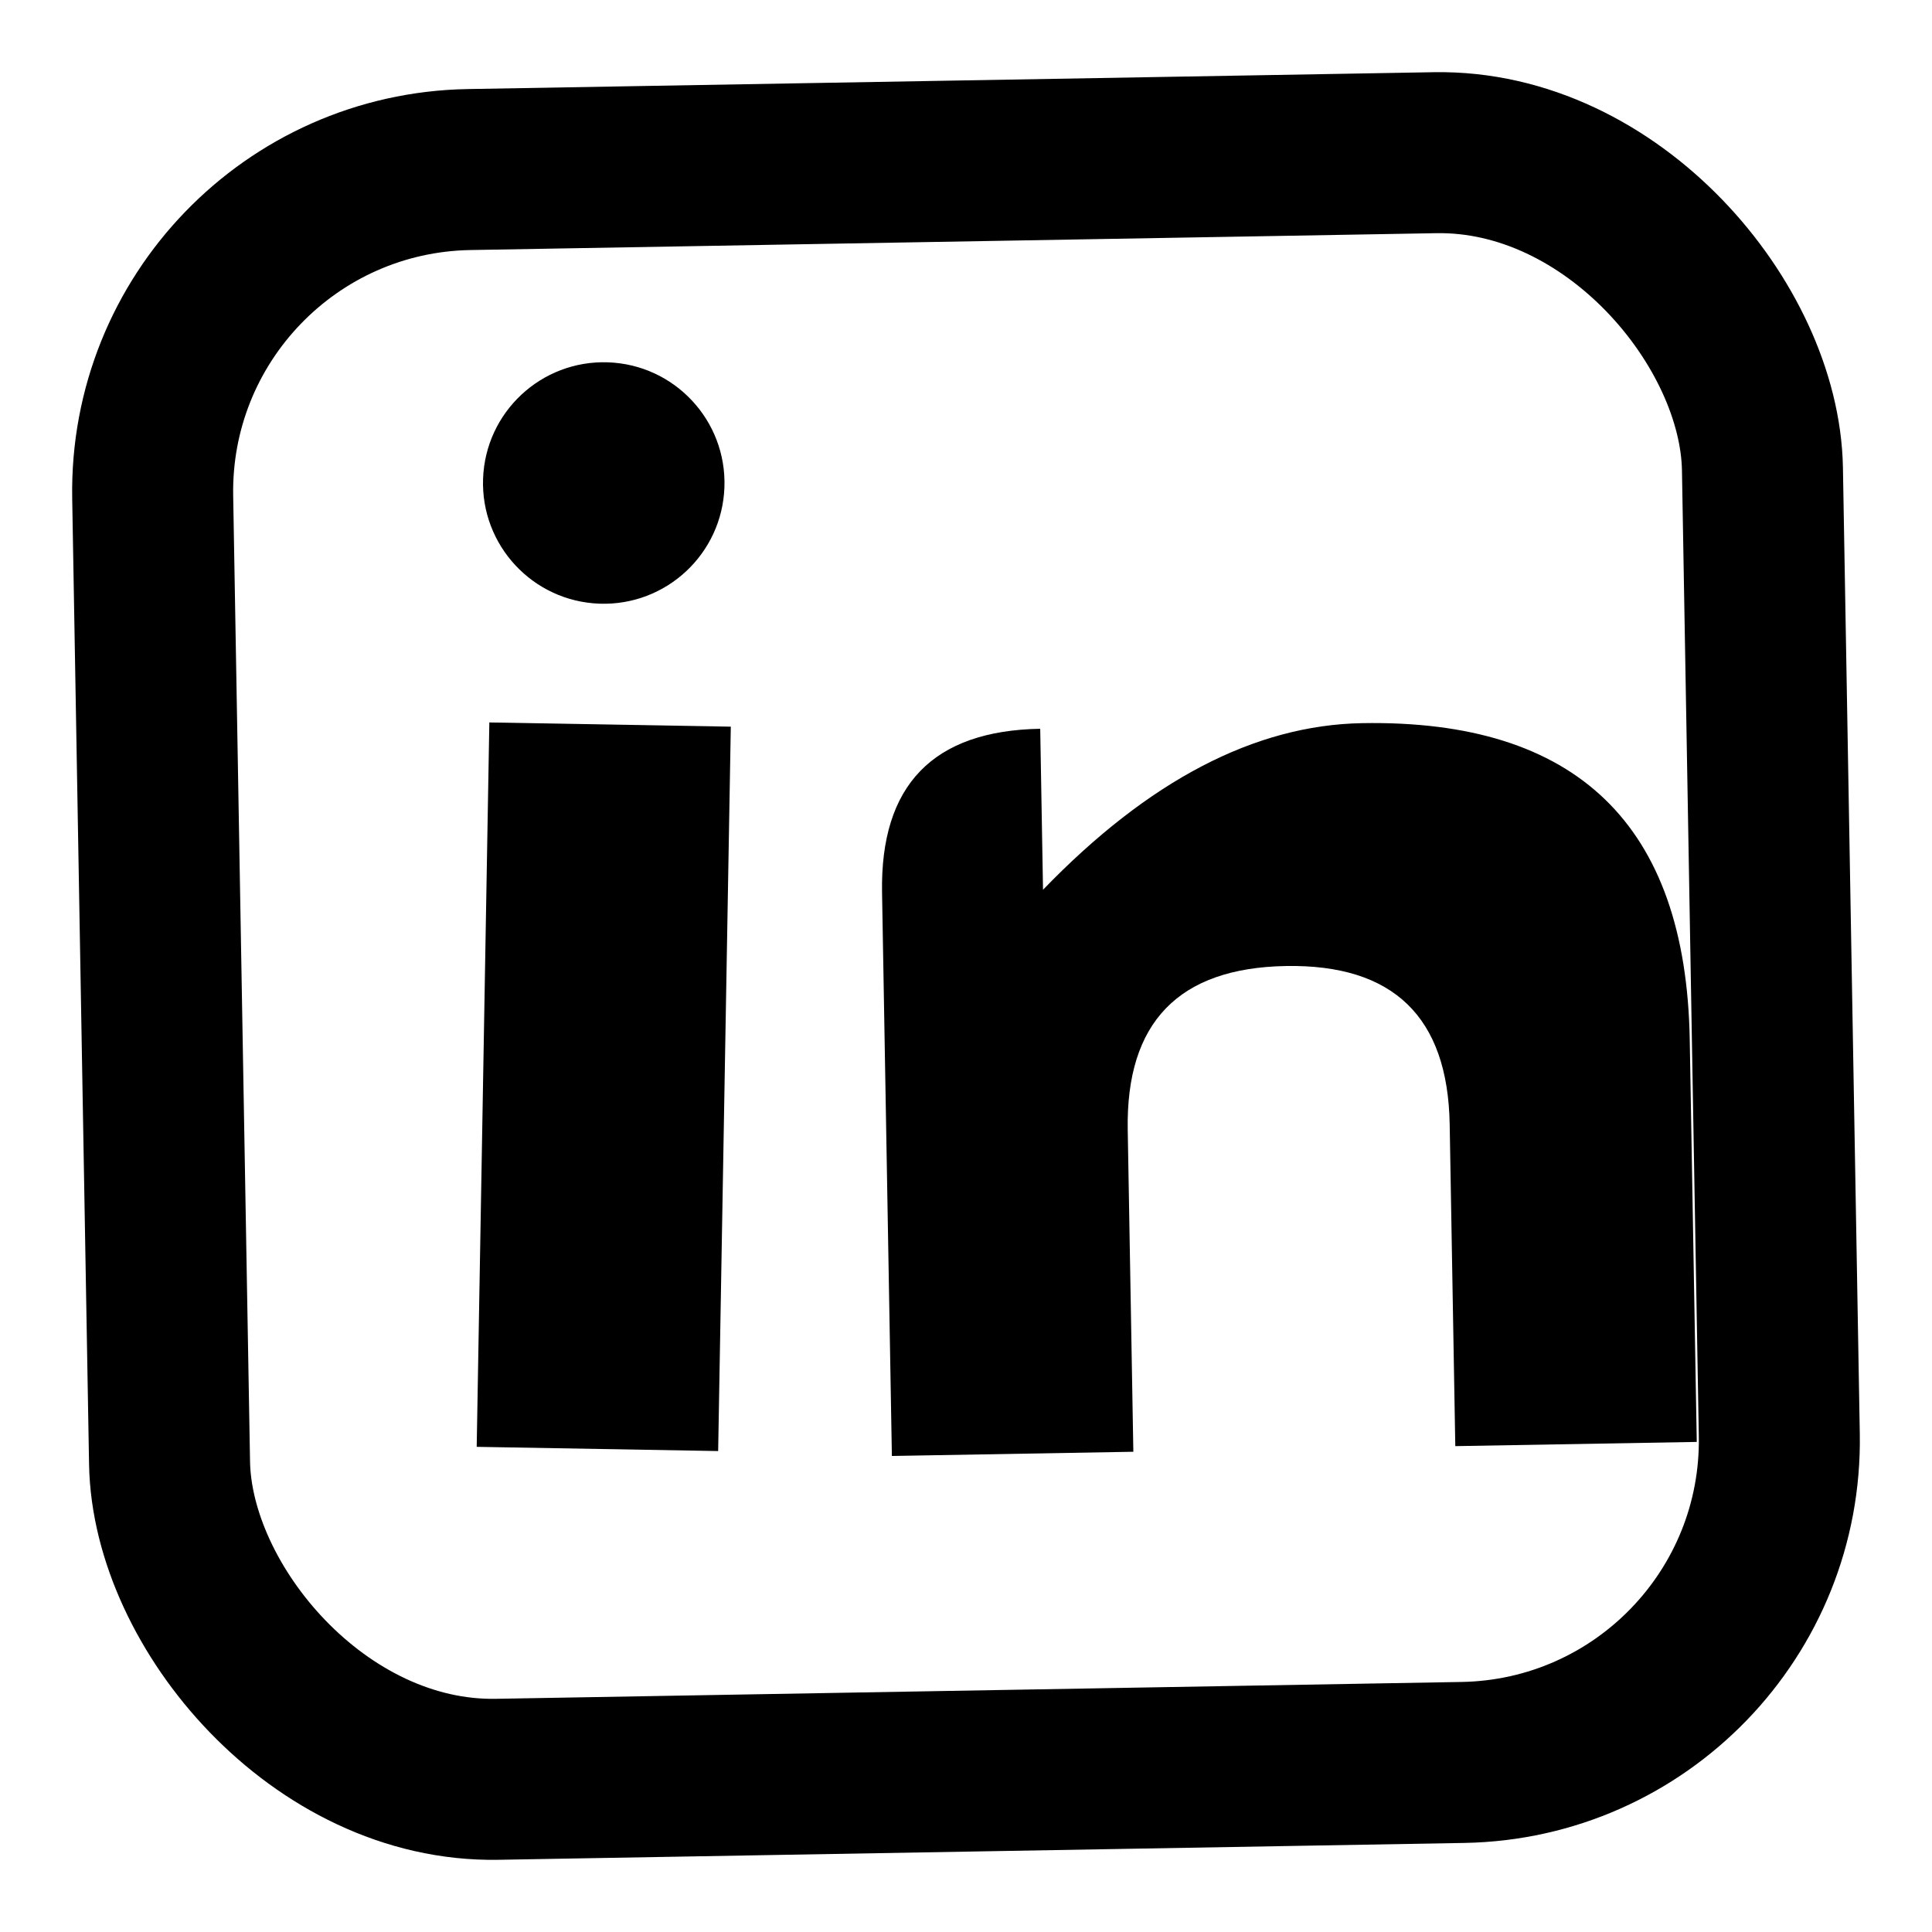
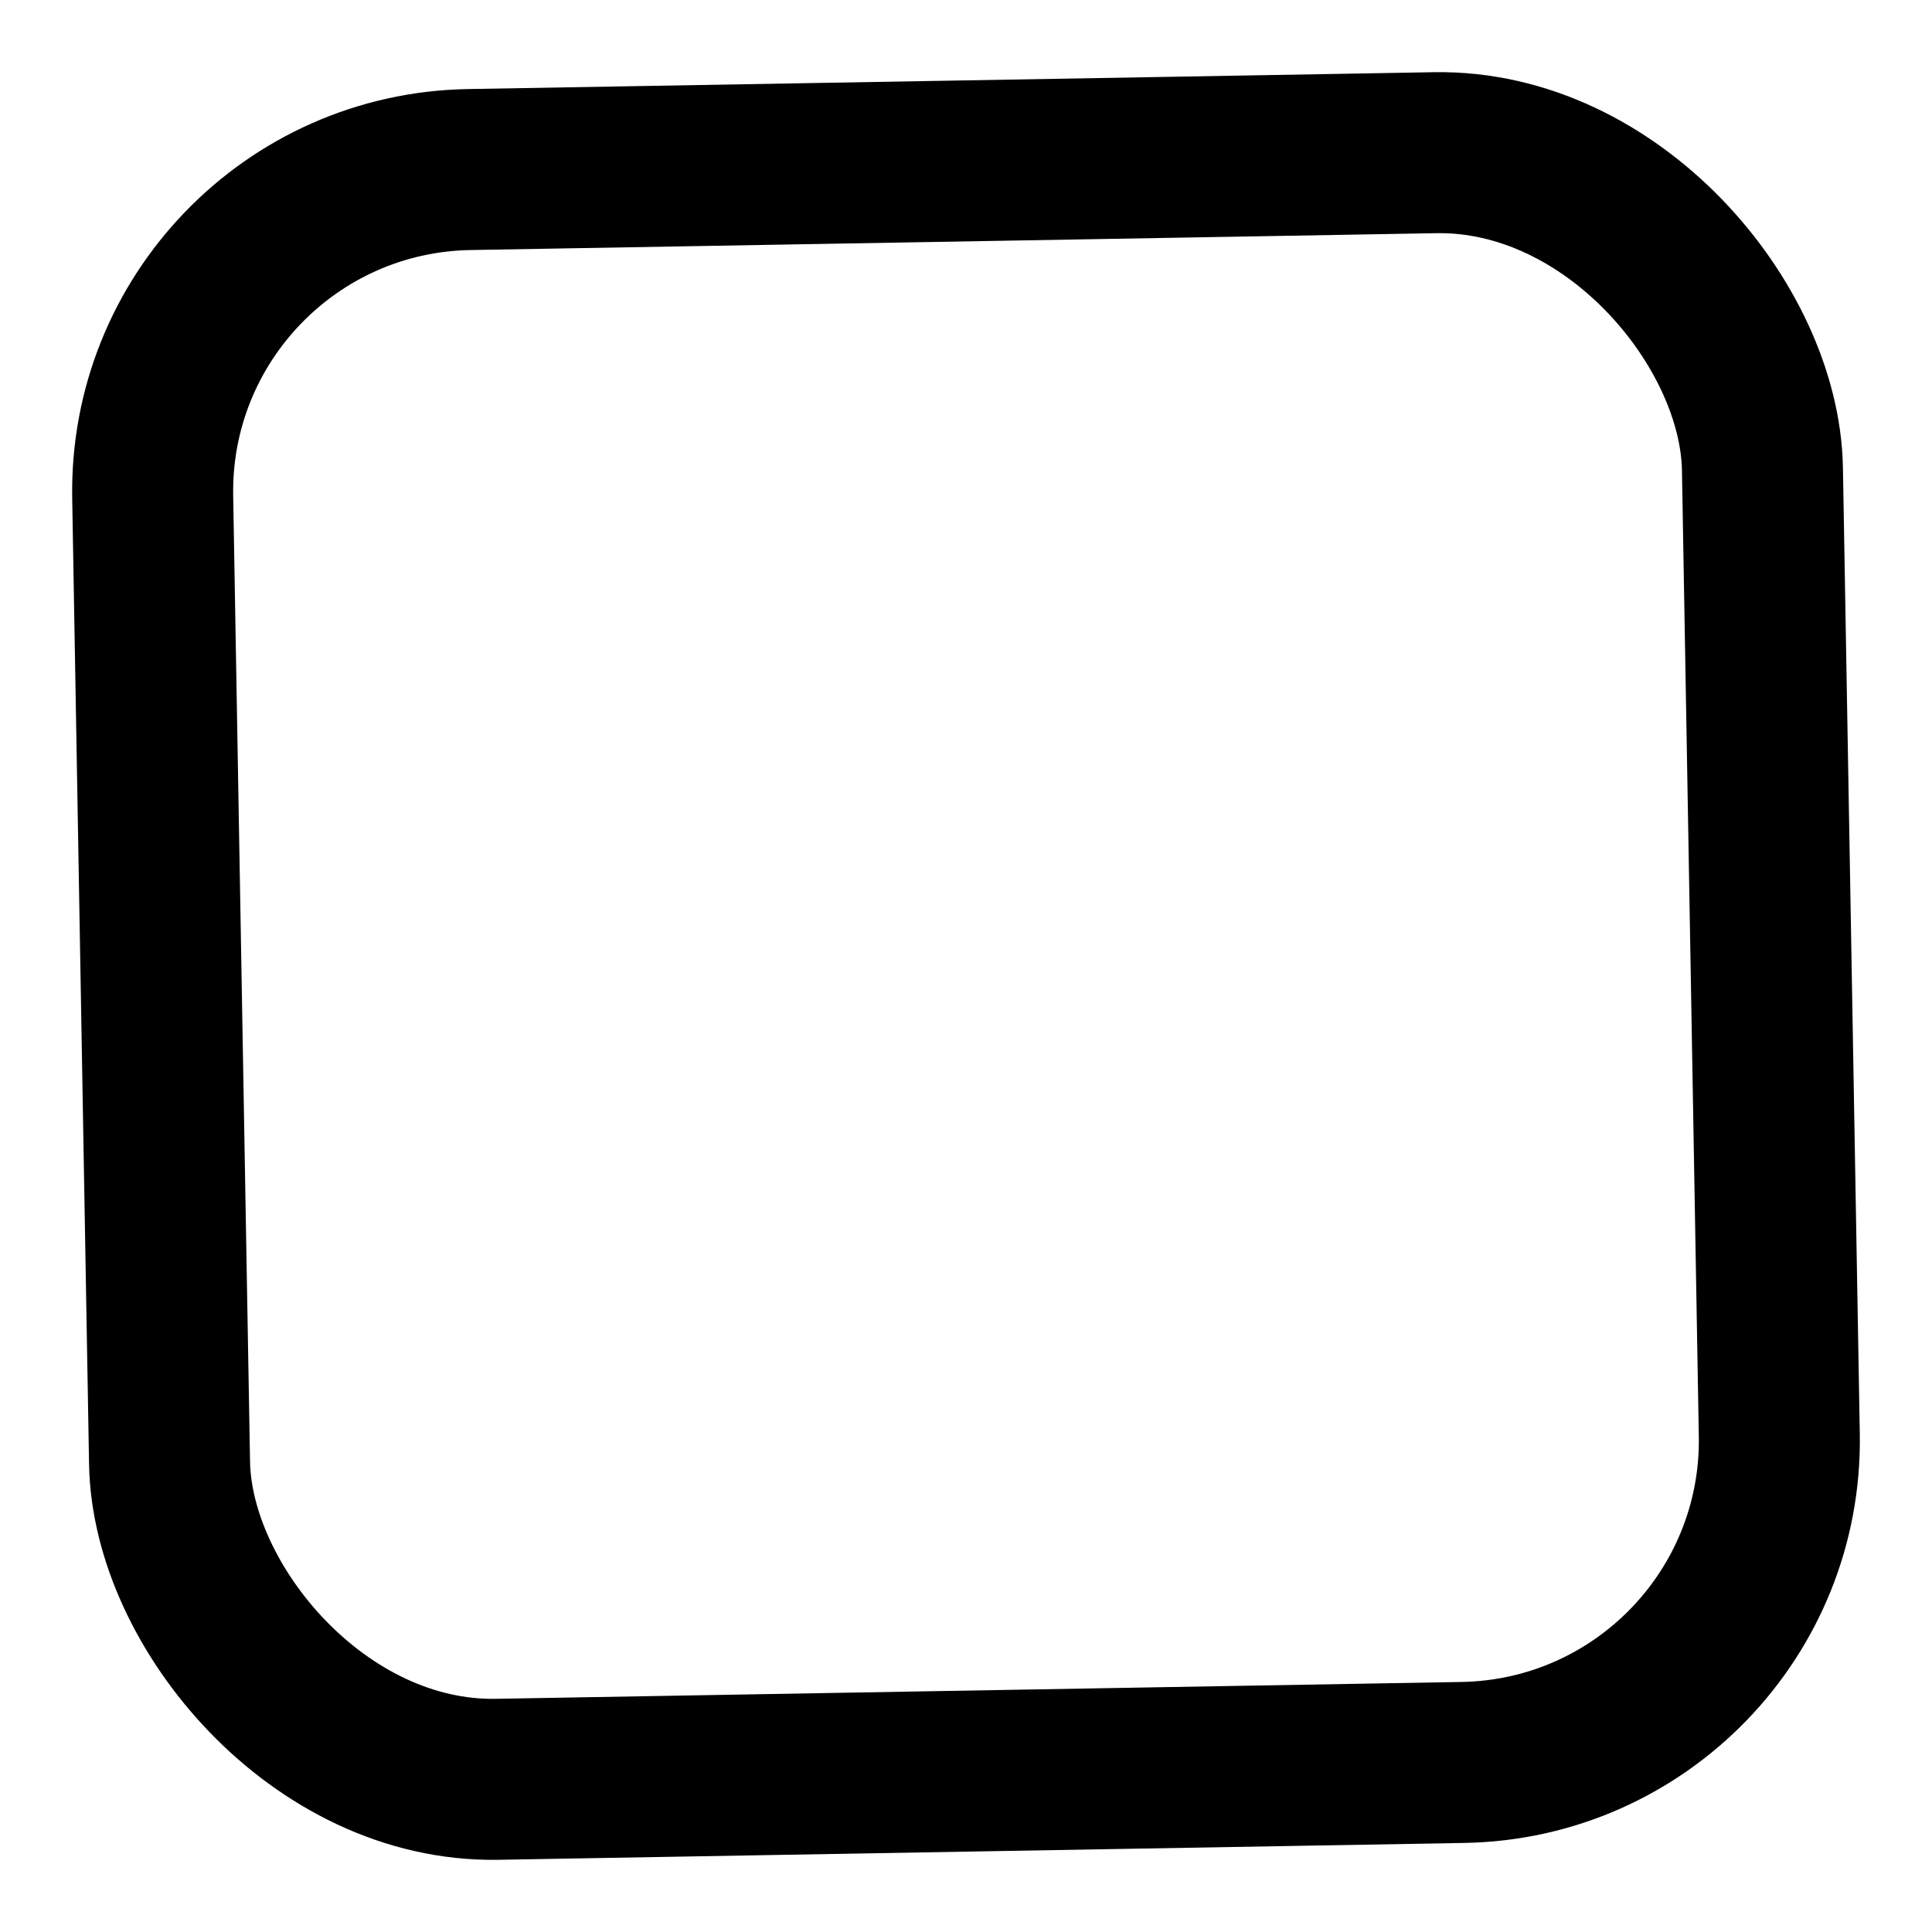
<svg xmlns="http://www.w3.org/2000/svg" width="24" height="24" viewBox="0 0 24 24" fill="none">
  <rect x="2" y="2" width="20" height="20" rx="4" stroke="currentColor" stroke-width="2" fill="none" transform="rotate(-1 12 12)" />
-   <path d="M6 9 L6 18 L9 18 L9 9 Z" fill="currentColor" transform="rotate(1 7.5 13.5)" />
-   <circle cx="7.5" cy="6" r="1.5" fill="currentColor" transform="rotate(2 7.5 6)" />
-   <path d="M13 9 Q11 9 11 11 L11 18 L14 18 L14 14 Q14 12 16 12 Q18 12 18 14 L18 18 L21 18 L21 13 Q21 9 17 9 Q15 9 13 11 Z" fill="currentColor" transform="rotate(-1 16 13.5)" />
</svg>